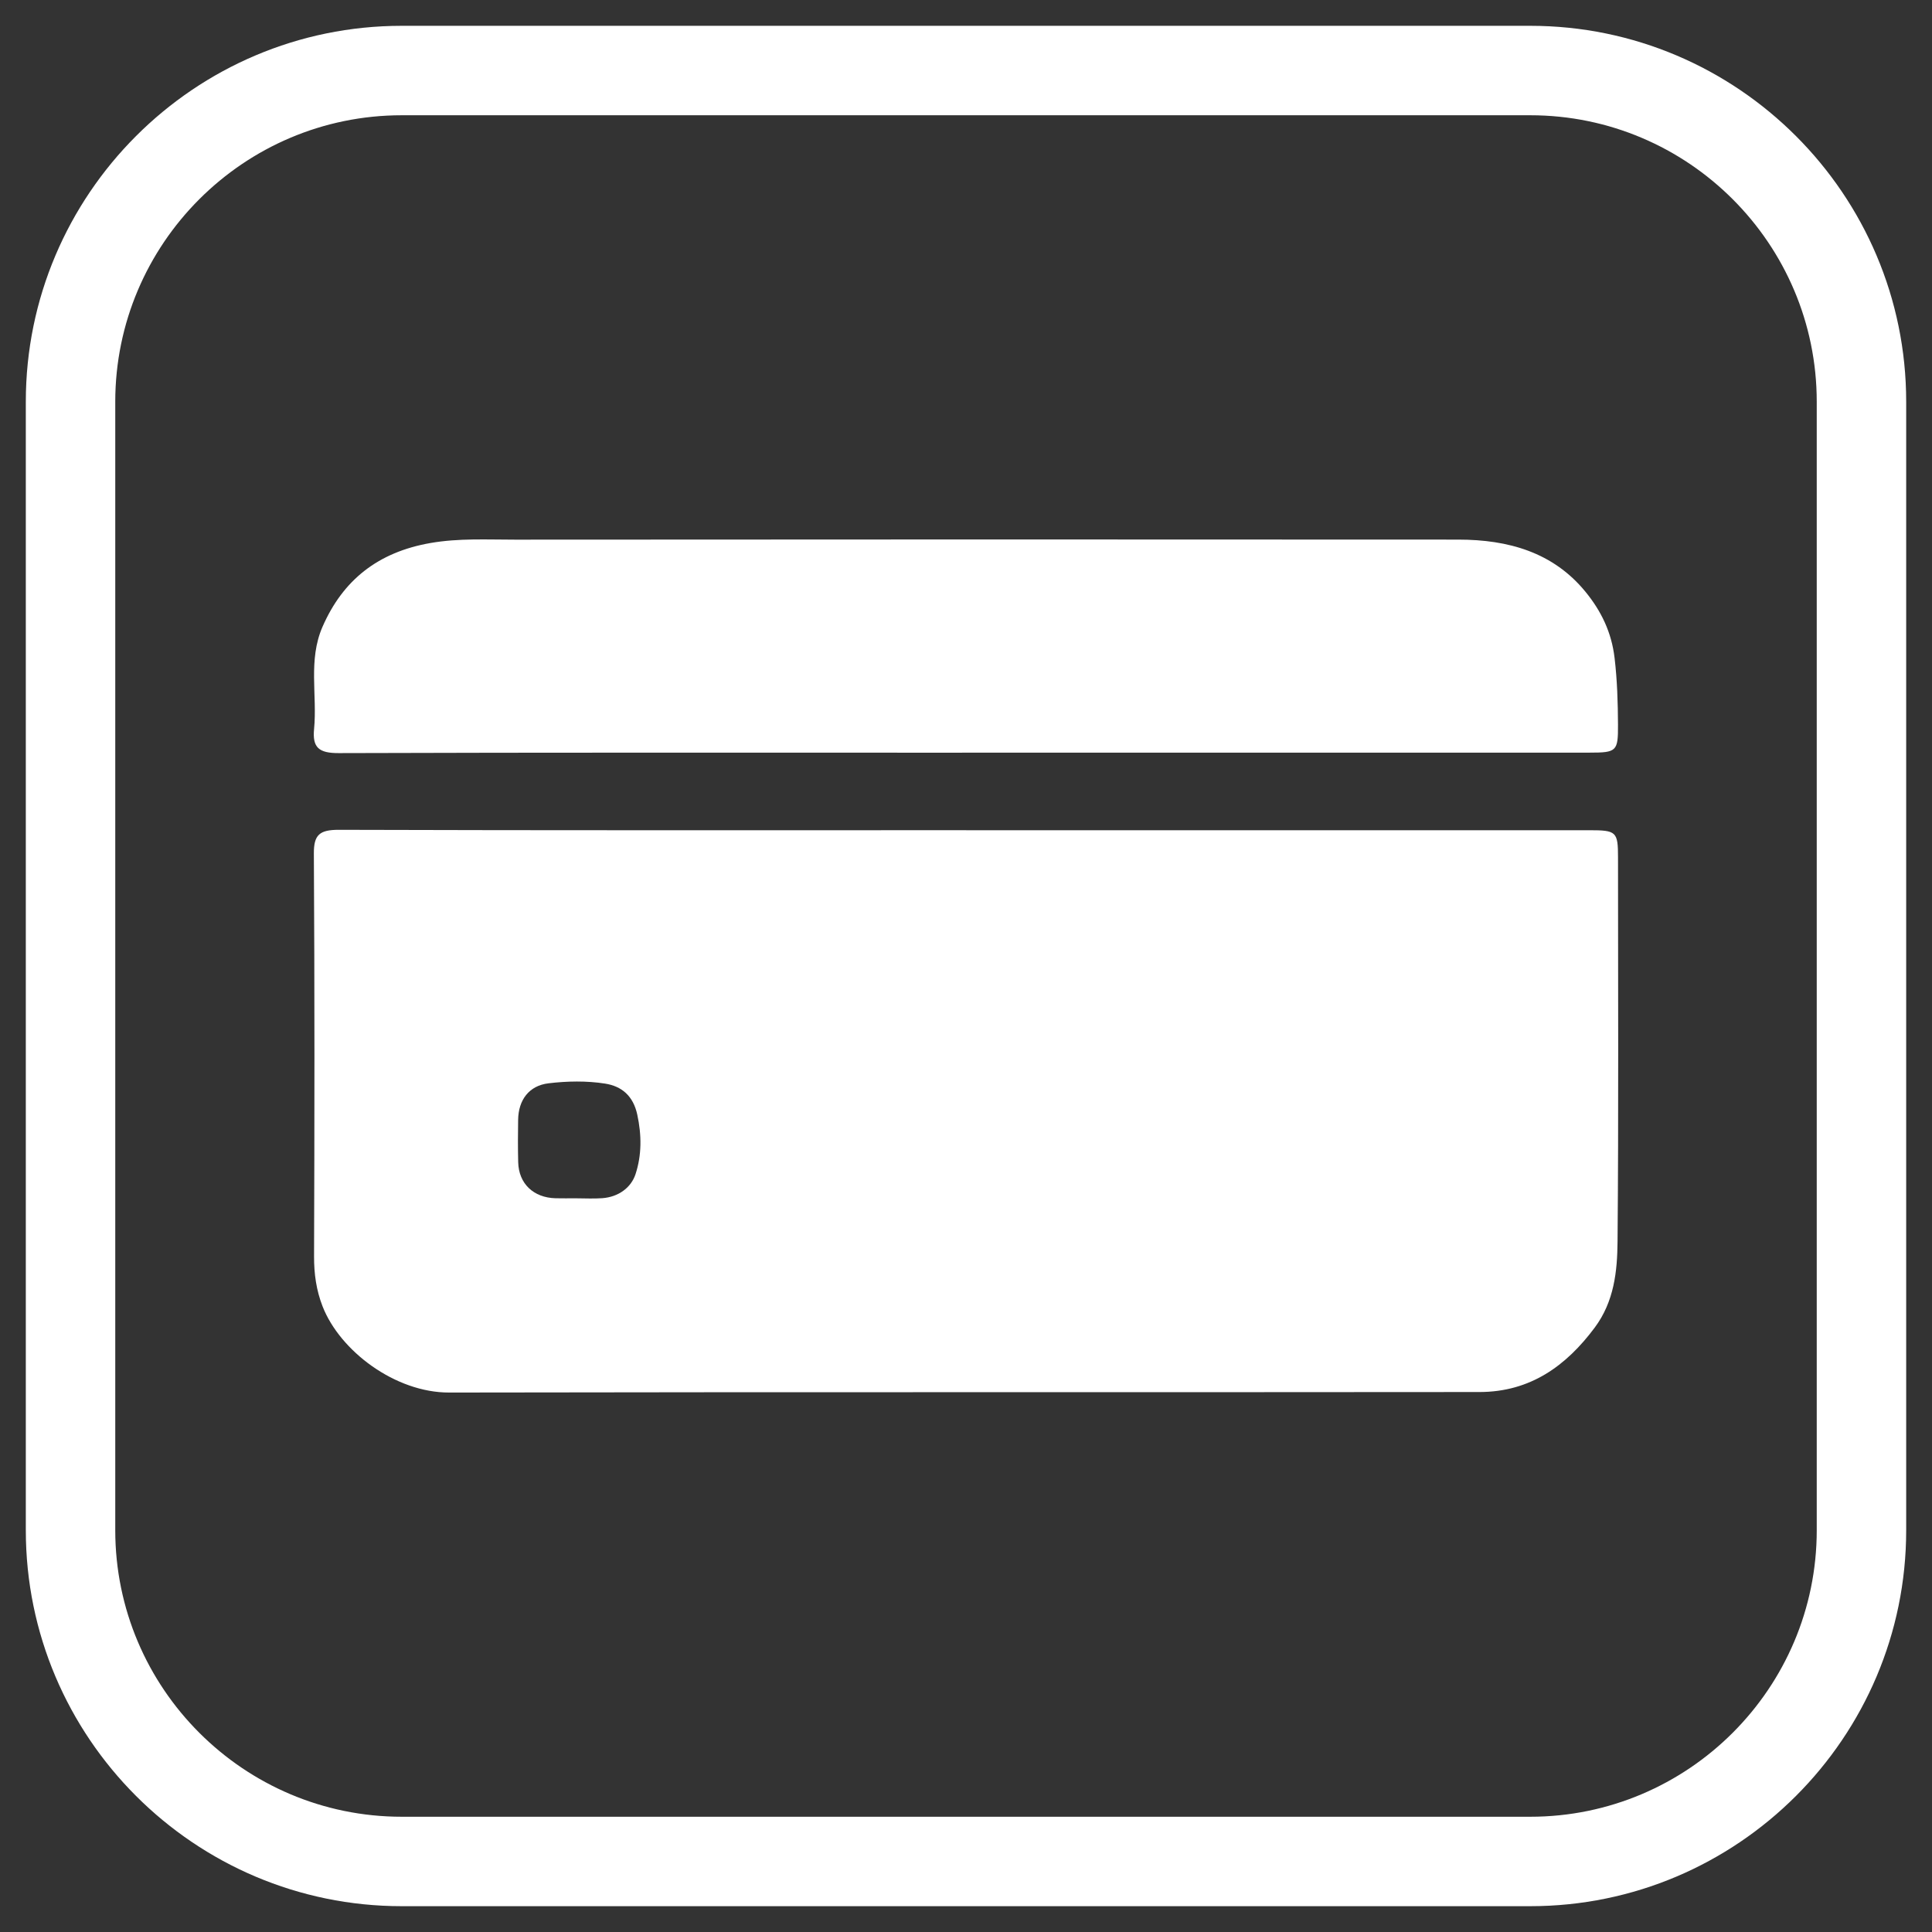
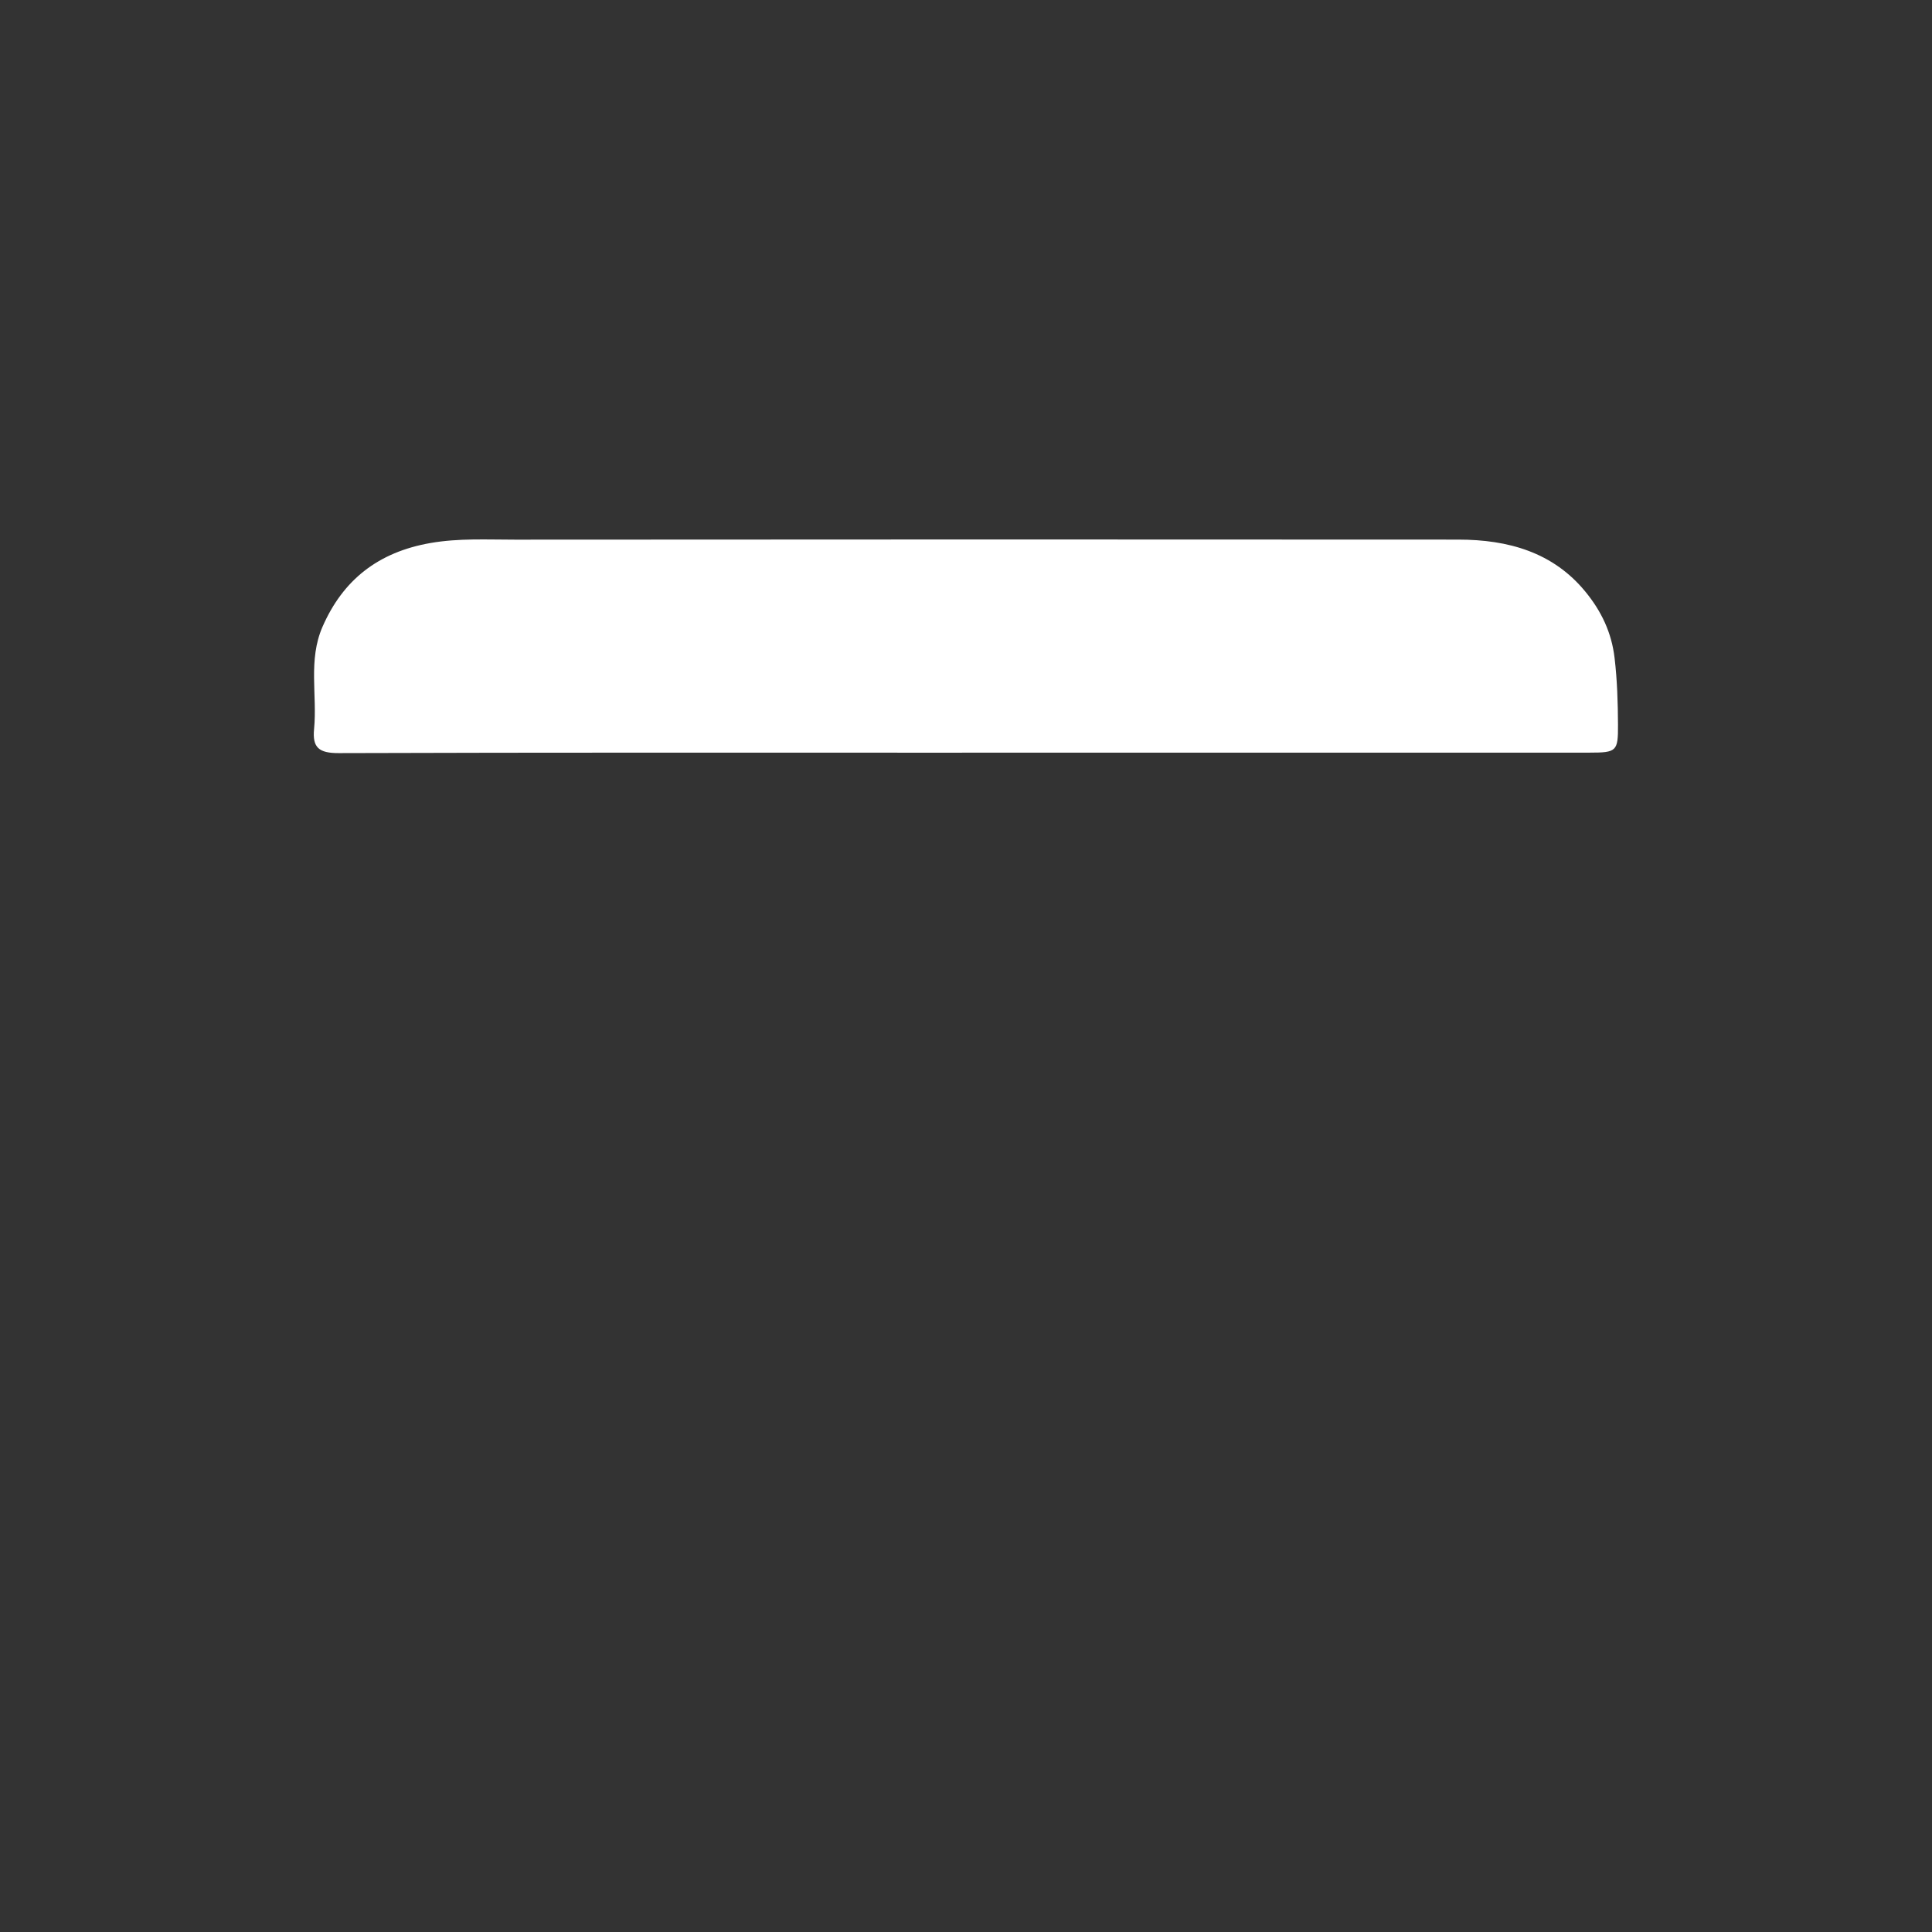
<svg xmlns="http://www.w3.org/2000/svg" id="Layer_1" viewBox="0 0 1080 1080">
  <rect x="0" y="0" width="1080" height="1080" fill="#333333" stroke="none" />
  <defs>
    <style>.cls-1{fill:#fff;}</style>
  </defs>
-   <path class="cls-1" d="m855.43,1065.57H224.57c-115.87,0-210.14-94.27-210.14-210.14V224.57C14.43,108.7,108.7,14.43,224.57,14.43h630.86c115.87,0,210.14,94.27,210.14,210.14v630.86c0,115.87-94.27,210.14-210.14,210.14ZM224.57,64.43c-88.3,0-160.14,71.84-160.14,160.14v630.86c0,88.3,71.84,160.14,160.14,160.14h630.86c88.3,0,160.14-71.84,160.14-160.14V224.57c0-88.3-71.84-160.14-160.14-160.14H224.57Z" />
  <g>
-     <path class="cls-1" d="m540.11,464.1c116.11,0,232.21,0,348.32,0,15.22,0,16.05.8,16.05,15.4,0,71.47.36,142.95-.26,214.42-.14,16.67-1.85,33.58-12.78,48.24-15.89,21.31-35.95,35.96-64.37,35.99-191.99.21-383.99-.06-575.98.29-30.19.06-61.05-23.27-70.76-48.15-3.52-9.01-4.8-18.2-4.77-27.9.26-75.08.34-150.17-.11-225.25-.06-10.47,3.13-13.3,14.06-13.27,116.86.36,233.73.22,350.6.22Zm-218.18,205.76c4.93,0,9.88.3,14.78-.07,9.08-.68,16.09-5.94,18.54-13.39,3.5-10.66,3.48-21.8.99-33.32-2.28-10.55-8.78-15.9-17.99-17.34-10.31-1.62-21.25-1.42-31.67-.16-10.94,1.33-16.75,9.39-16.94,20.29-.14,7.93-.16,15.87.03,23.8.29,11.97,8.52,19.84,20.89,20.16,3.79.1,7.58.02,11.37.02Z" />
-     <path class="cls-1" d="m537.81,420.76c-116.15,0-232.3-.15-348.45.23-11.17.04-14.79-3.14-13.79-13.45,1.84-19.03-3.42-38.52,4.72-57.17,11.35-26,30.91-41.72,60.45-46.84,15.81-2.74,31.52-1.85,47.27-1.86,175.74-.14,351.49-.15,527.23-.03,27.85.02,52.9,7.05,70.96,29.06,8.98,10.94,14.68,22.86,16.36,37.09,1.48,12.51,1.85,24.93,1.91,37.42.07,14.78-.74,15.52-15.93,15.52-70.98,0-141.96,0-212.94,0-45.93,0-91.86,0-137.79,0Z" />
+     <path class="cls-1" d="m537.81,420.76c-116.15,0-232.3-.15-348.45.23-11.17.04-14.79-3.14-13.79-13.45,1.84-19.03-3.42-38.52,4.72-57.17,11.35-26,30.91-41.72,60.45-46.84,15.81-2.74,31.52-1.85,47.27-1.86,175.74-.14,351.49-.15,527.23-.03,27.85.02,52.9,7.05,70.96,29.06,8.98,10.94,14.68,22.86,16.36,37.09,1.48,12.51,1.85,24.93,1.91,37.42.07,14.78-.74,15.52-15.93,15.52-70.98,0-141.96,0-212.94,0-45.93,0-91.86,0-137.79,0" />
  </g>
</svg>